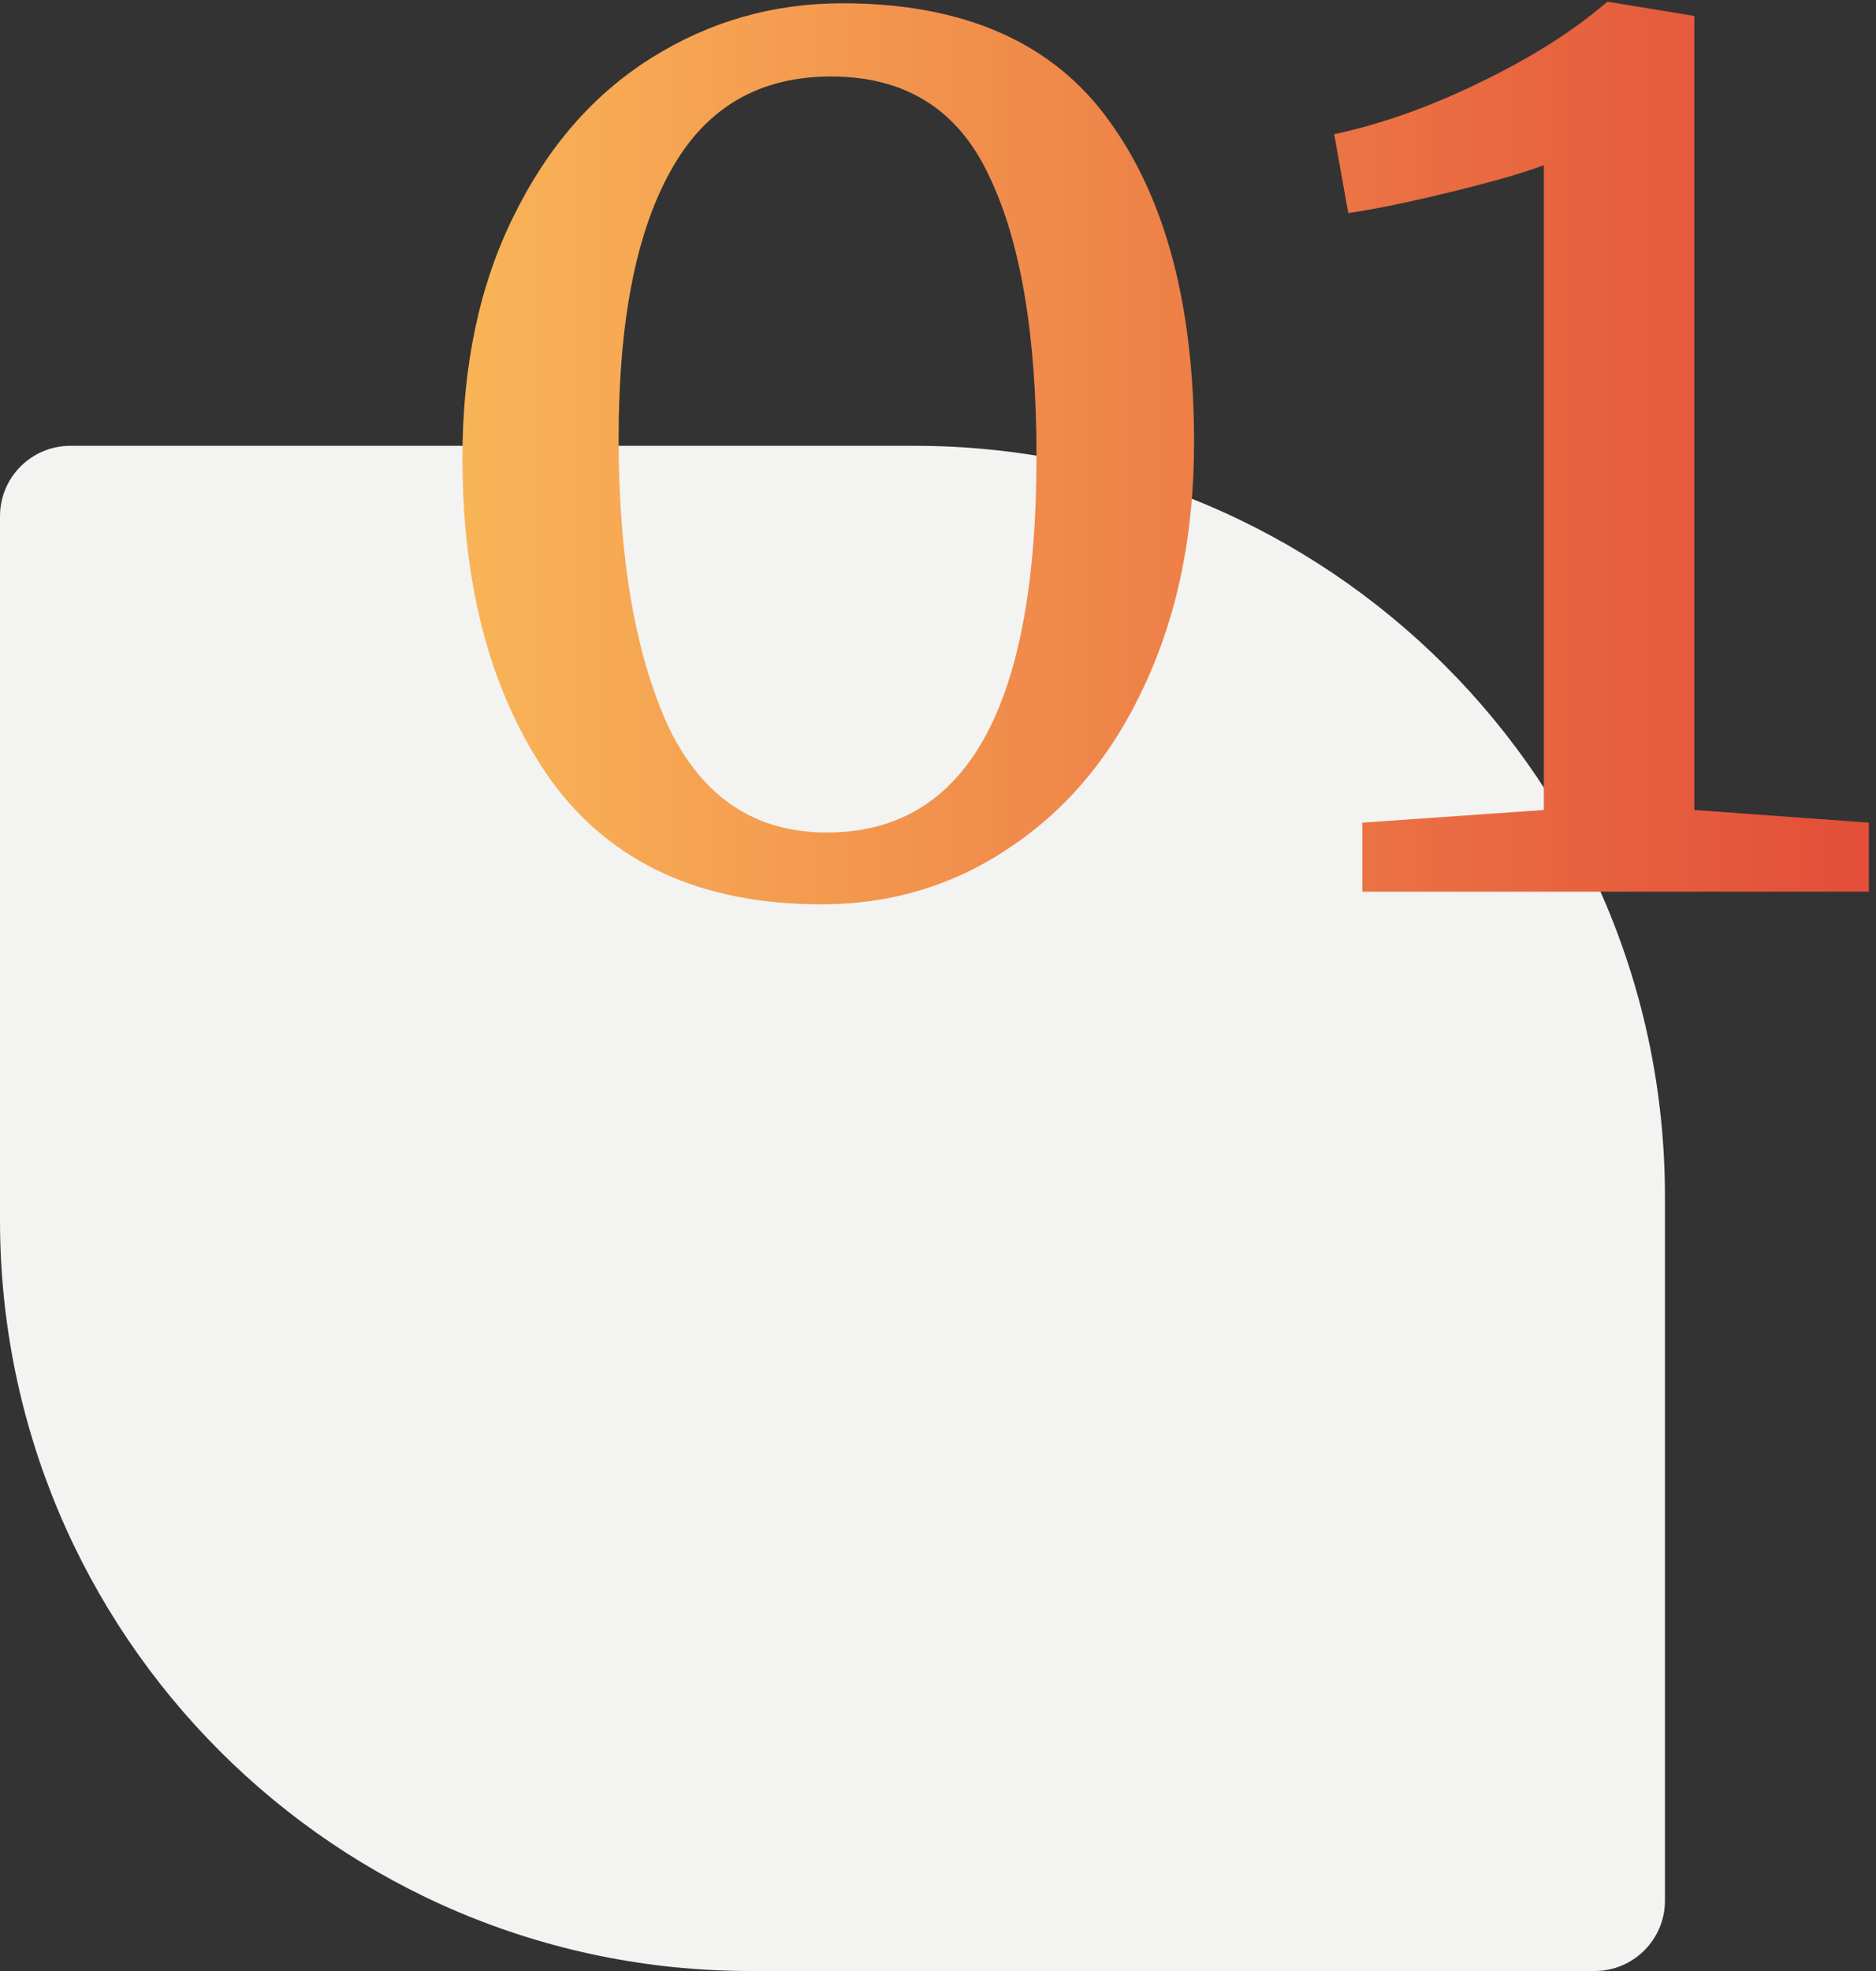
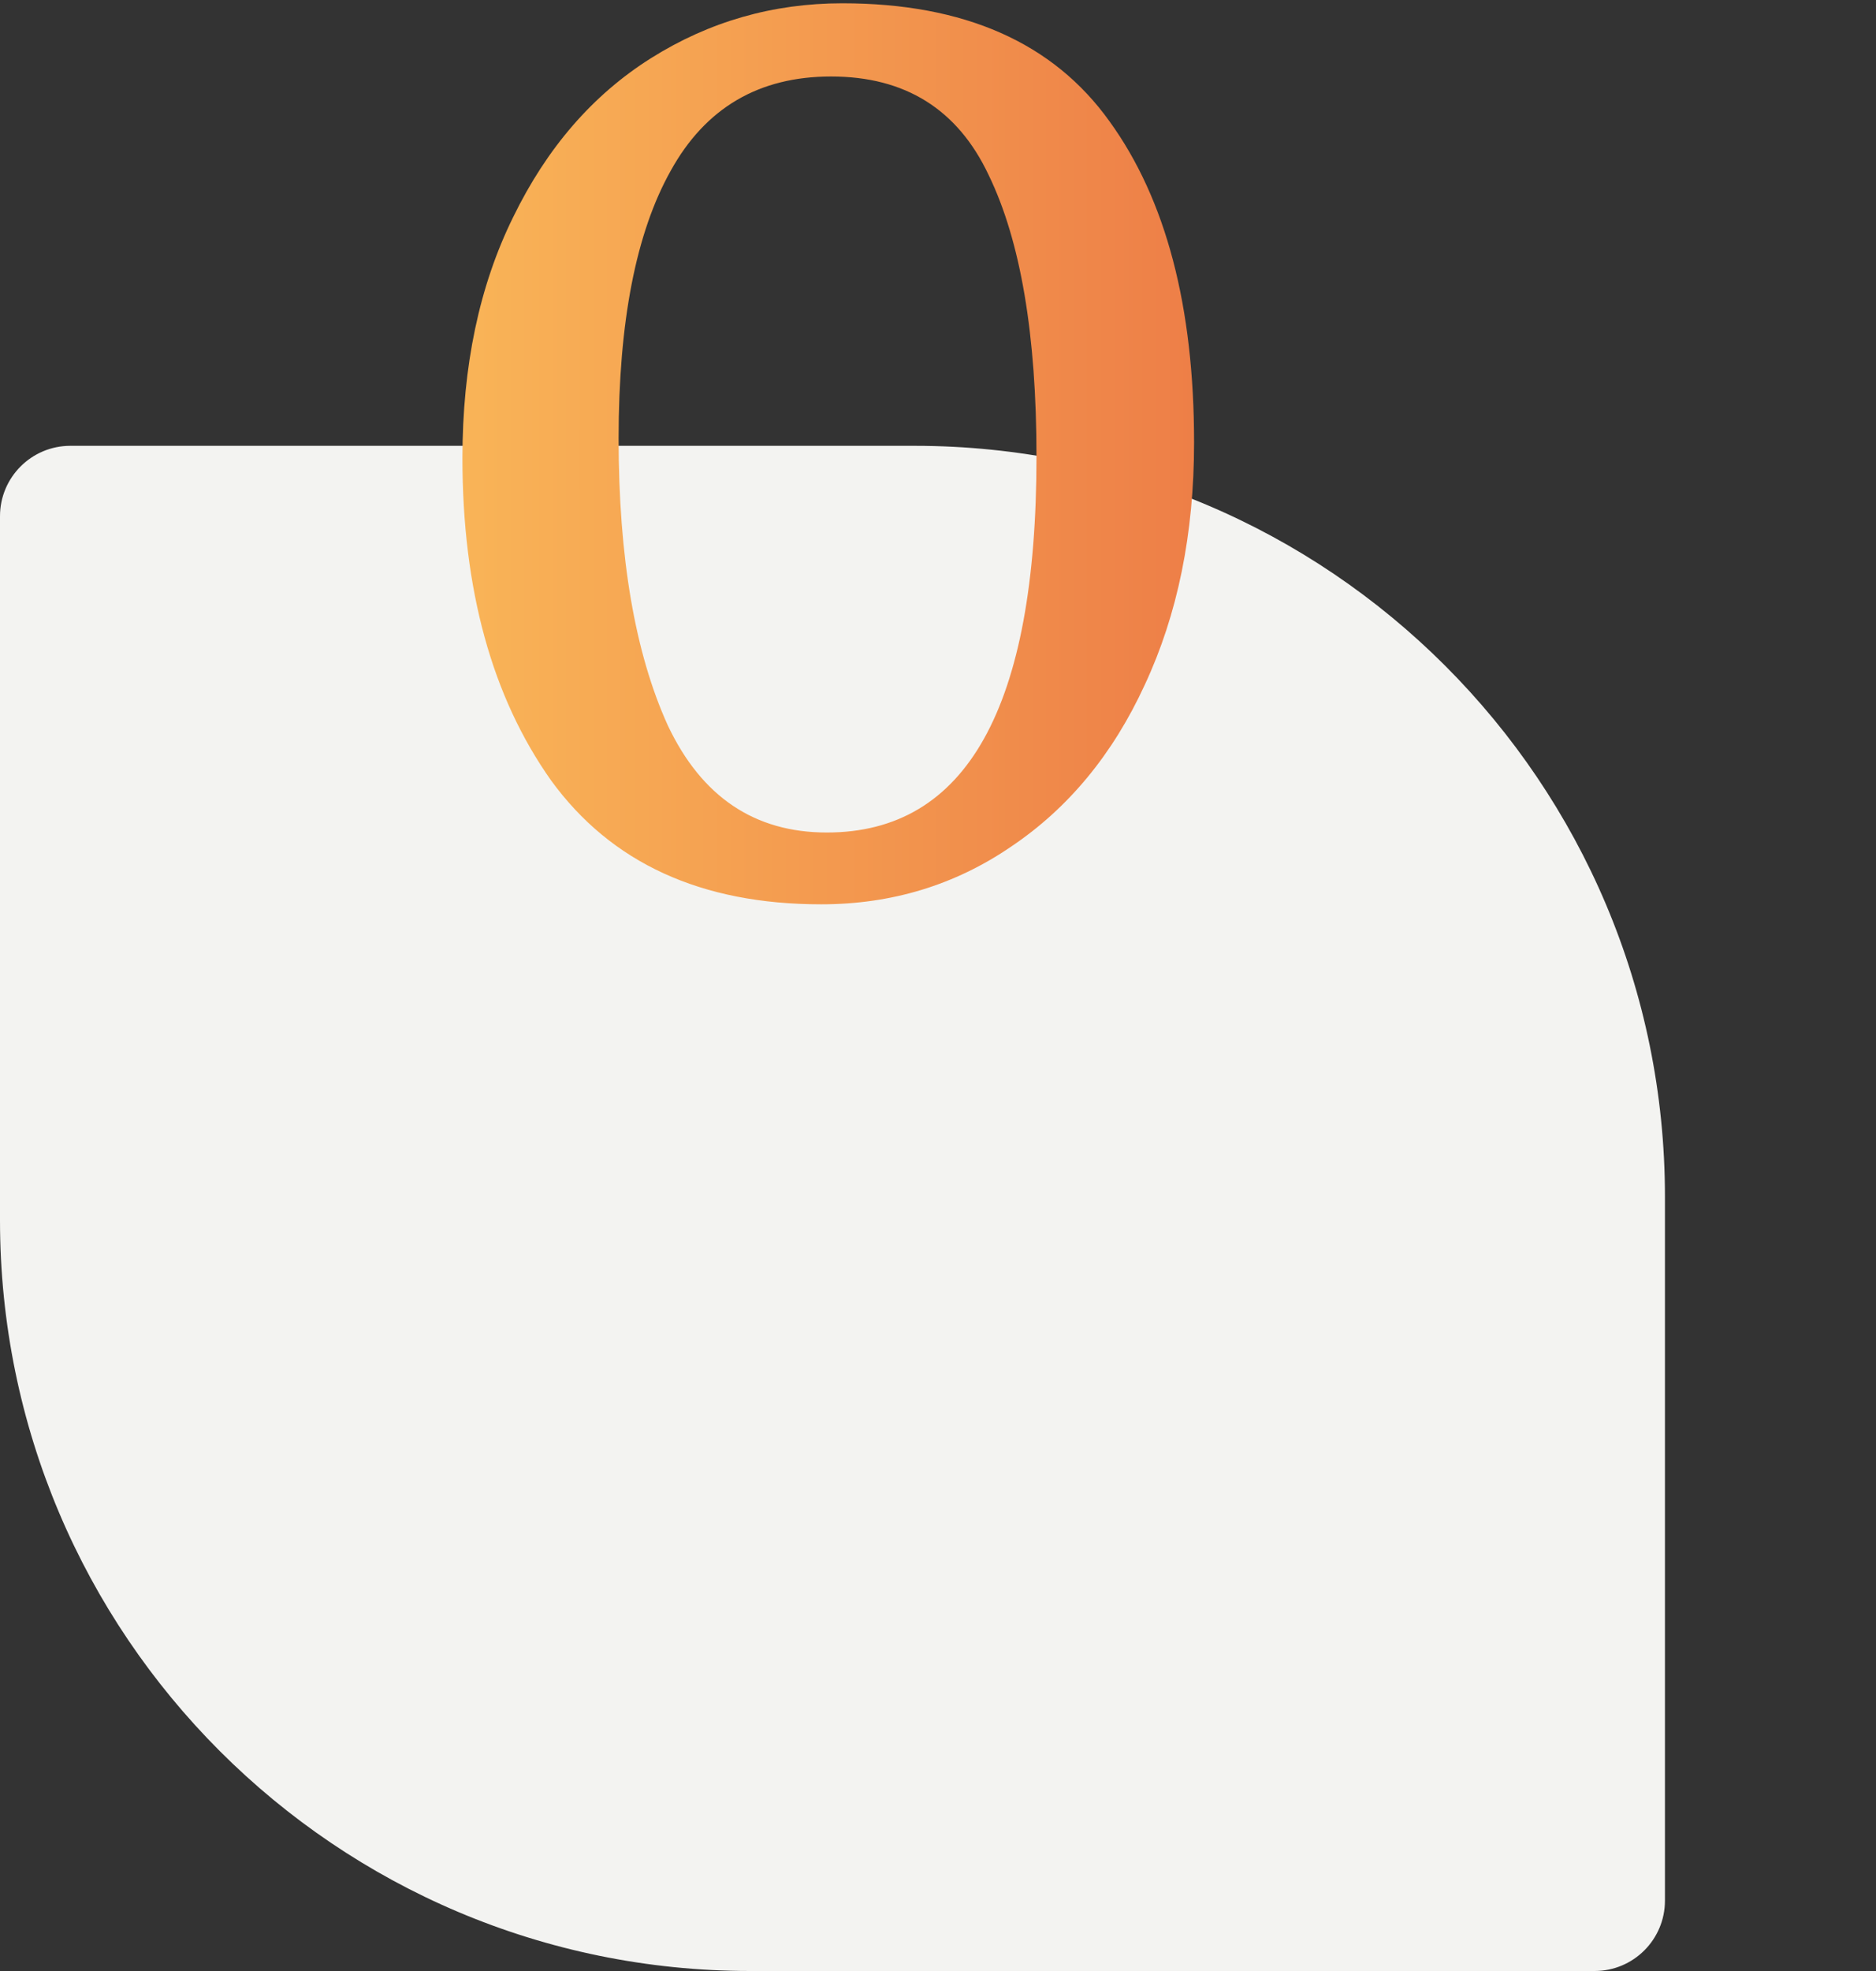
<svg xmlns="http://www.w3.org/2000/svg" width="80" height="84" viewBox="0 0 80 84" fill="none">
  <rect x="0" y="0" width="80" height="84" fill="#333333" stroke="none" />
  <path d="M0 22C0 20.343 1.343 19 3 19H39C56.673 19 71 33.327 71 51V81C71 82.657 69.657 84 68 84H32C14.327 84 0 69.673 0 52V22Z" fill="#F3F3F1" />
-   <path d="M35.02 38.54C29.9 38.54 26.06 36.78 23.5 33.26C20.98 29.7 19.72 25.12 19.72 19.52C19.72 15.6 20.44 12.18 21.88 9.26C23.32 6.3 25.28 4.04 27.76 2.48C30.24 0.92 32.96 0.14 35.92 0.14C41.12 0.14 44.92 1.82 47.32 5.18C49.72 8.5 50.92 13.06 50.92 18.86C50.92 22.74 50.22 26.18 48.82 29.18C47.46 32.14 45.56 34.44 43.12 36.08C40.72 37.72 38.02 38.54 35.02 38.54ZM35.26 35.48C41.22 35.48 44.2 30.14 44.2 19.46C44.2 14.26 43.52 10.26 42.16 7.46C40.84 4.66 38.6 3.26 35.44 3.26C32.36 3.26 30.08 4.6 28.6 7.28C27.12 9.92 26.38 13.72 26.38 18.68C26.38 23.76 27.08 27.84 28.48 30.92C29.92 33.96 32.18 35.48 35.26 35.48Z" fill="url(#paint0_linear_432_180)" />
-   <path d="M65.835 7.04C64.995 7.36 63.675 7.74 61.875 8.18C60.075 8.62 58.615 8.92 57.495 9.08L56.895 5.72C58.935 5.28 61.015 4.54 63.135 3.5C65.295 2.46 67.095 1.32 68.535 0.08H68.595L72.255 0.68V34.52L79.695 35.06V38H58.095V35.06L65.835 34.52V7.04Z" fill="url(#paint1_linear_432_180)" />
+   <path d="M35.02 38.54C29.9 38.54 26.06 36.78 23.5 33.26C20.98 29.7 19.72 25.12 19.72 19.52C19.72 15.6 20.44 12.18 21.88 9.26C23.32 6.3 25.28 4.04 27.76 2.48C30.24 0.92 32.96 0.14 35.92 0.14C41.12 0.14 44.92 1.82 47.32 5.18C49.72 8.5 50.92 13.06 50.92 18.86C50.92 22.74 50.22 26.18 48.82 29.18C47.46 32.14 45.56 34.44 43.12 36.08C40.72 37.72 38.02 38.54 35.02 38.54ZM35.26 35.48C41.22 35.48 44.2 30.14 44.2 19.46C44.2 14.26 43.52 10.26 42.16 7.46C40.84 4.66 38.6 3.26 35.44 3.26C32.36 3.26 30.08 4.6 28.6 7.28C27.12 9.92 26.38 13.72 26.38 18.68C26.38 23.76 27.08 27.84 28.48 30.92C29.92 33.96 32.18 35.48 35.26 35.48" fill="url(#paint0_linear_432_180)" />
  <defs>
    <linearGradient id="paint0_linear_432_180" x1="19.748" y1="19.327" x2="78.832" y2="19.327" gradientUnits="userSpaceOnUse">
      <stop stop-color="#F9B457" />
      <stop offset="1" stop-color="#E34F39" />
    </linearGradient>
    <linearGradient id="paint1_linear_432_180" x1="19.748" y1="19.327" x2="78.832" y2="19.327" gradientUnits="userSpaceOnUse">
      <stop stop-color="#F9B457" />
      <stop offset="1" stop-color="#E34F39" />
    </linearGradient>
  </defs>
</svg>